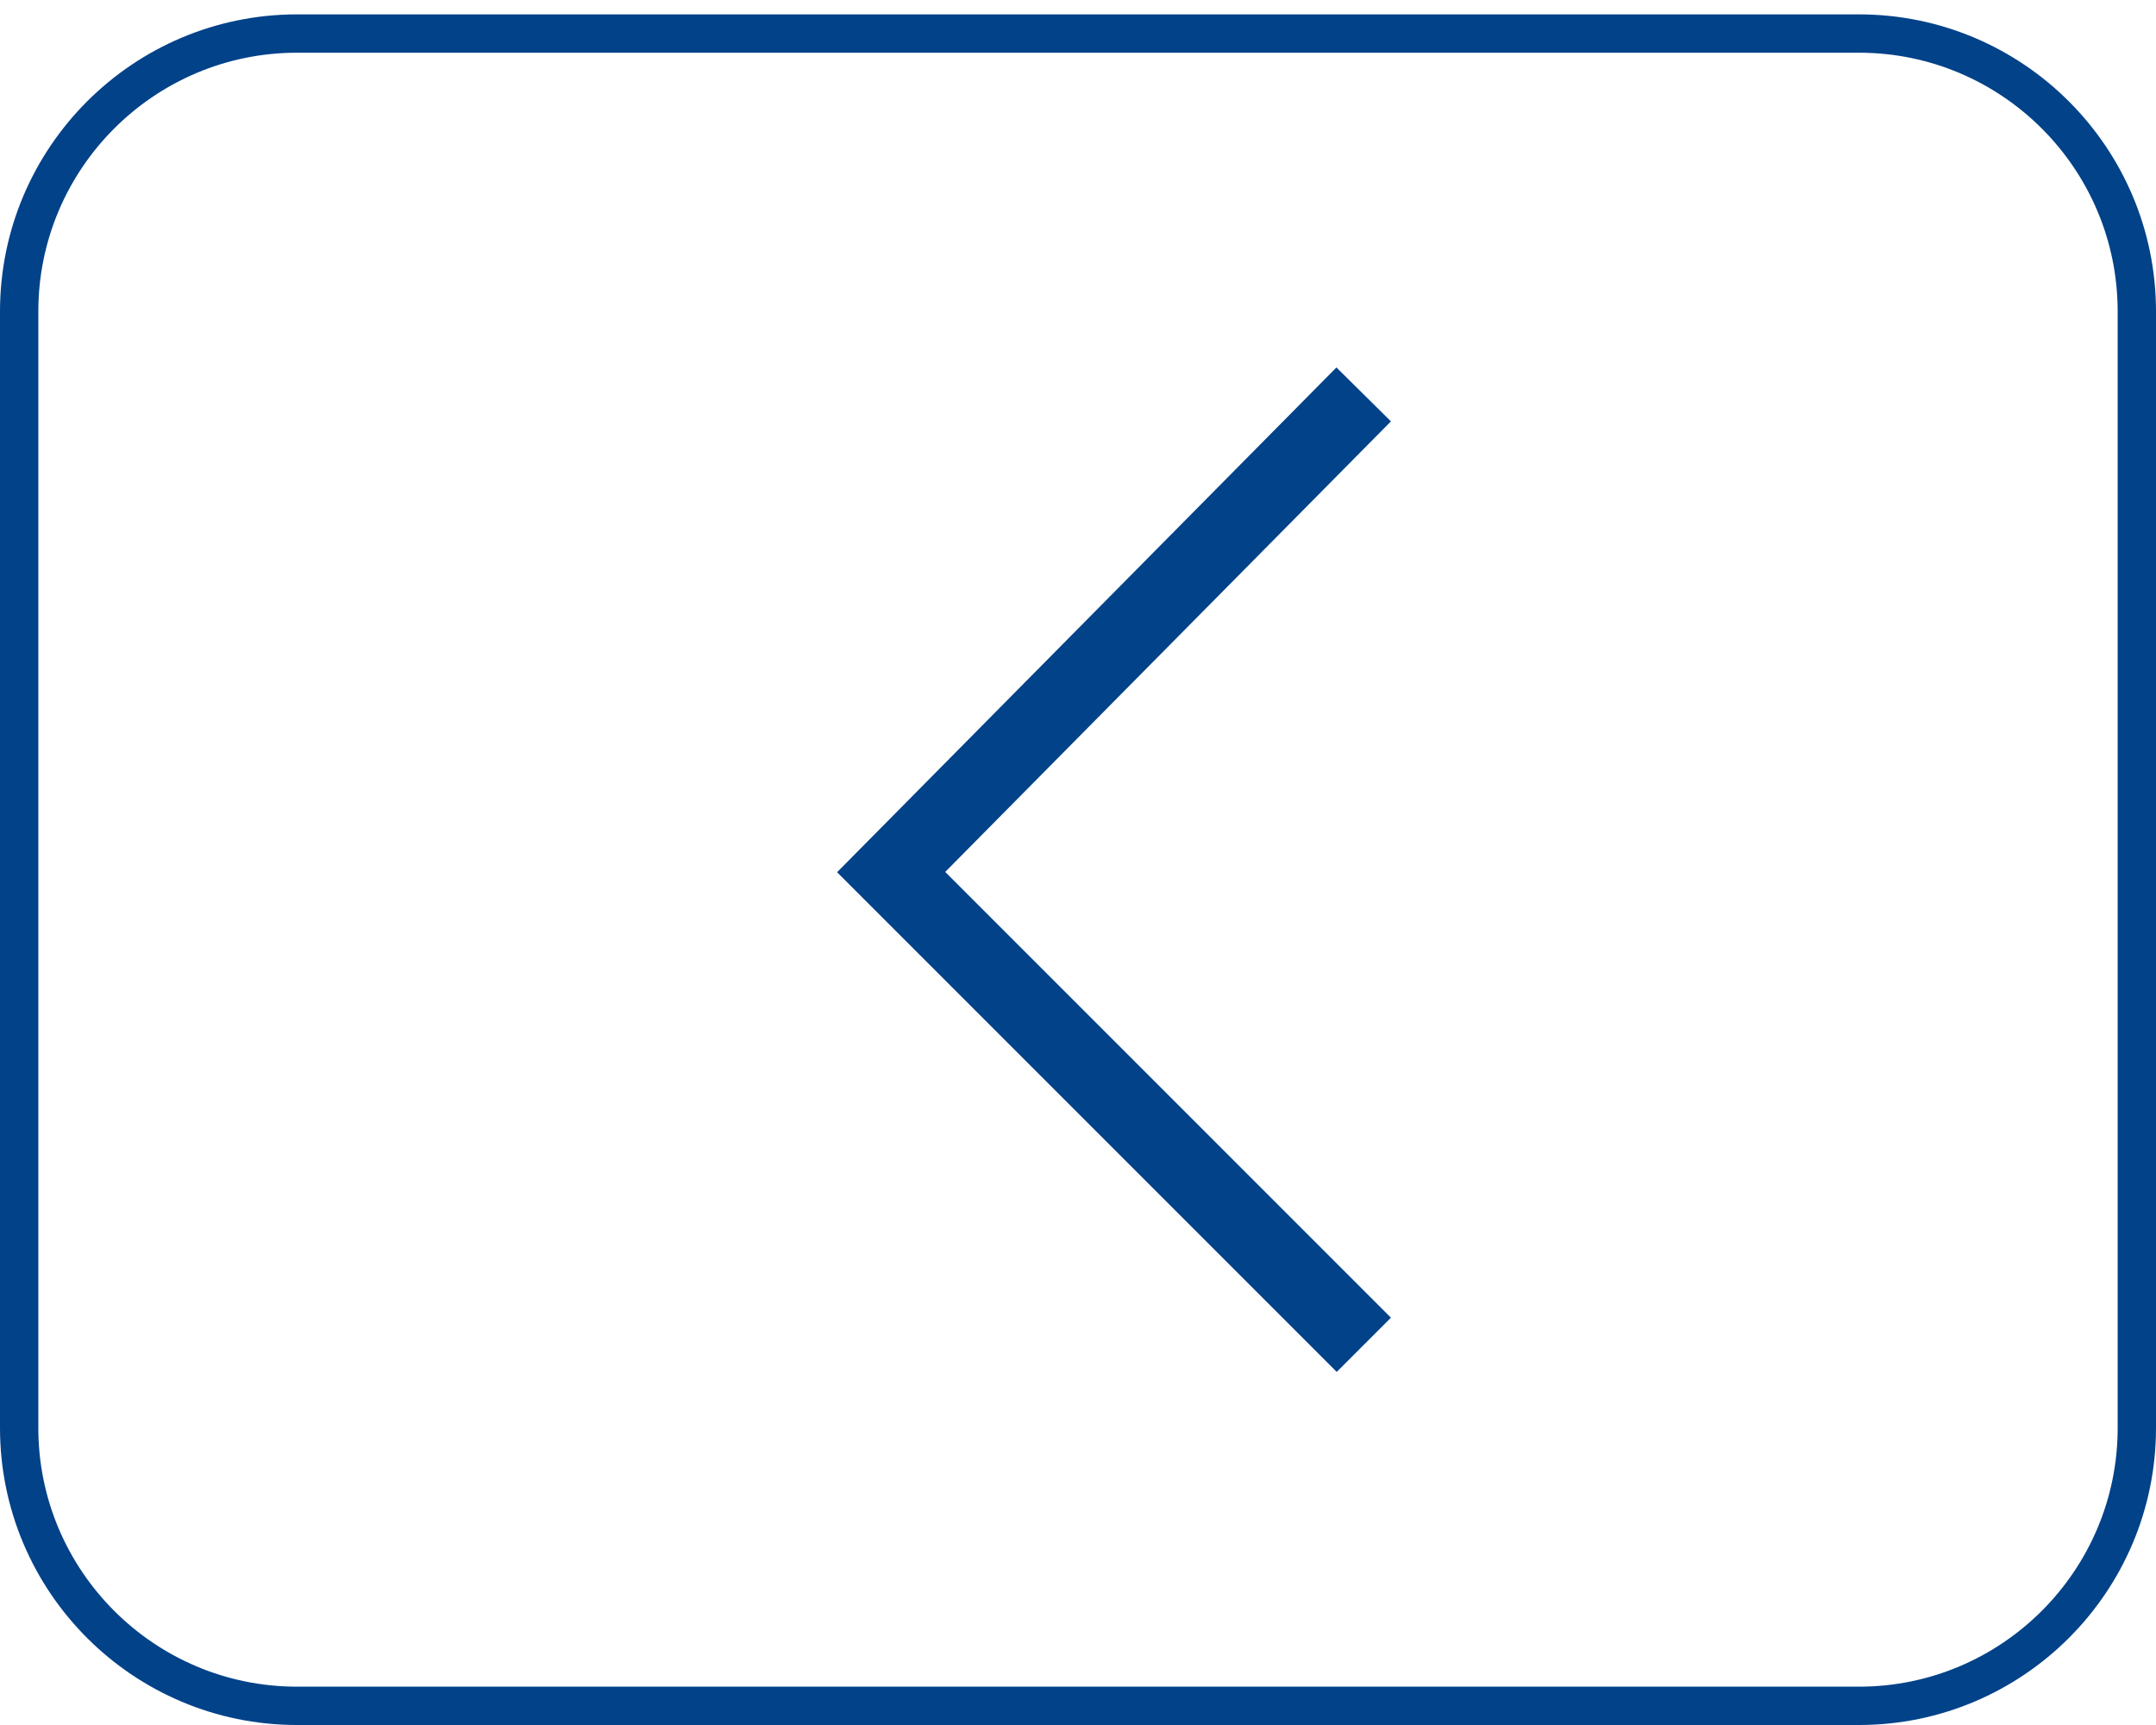
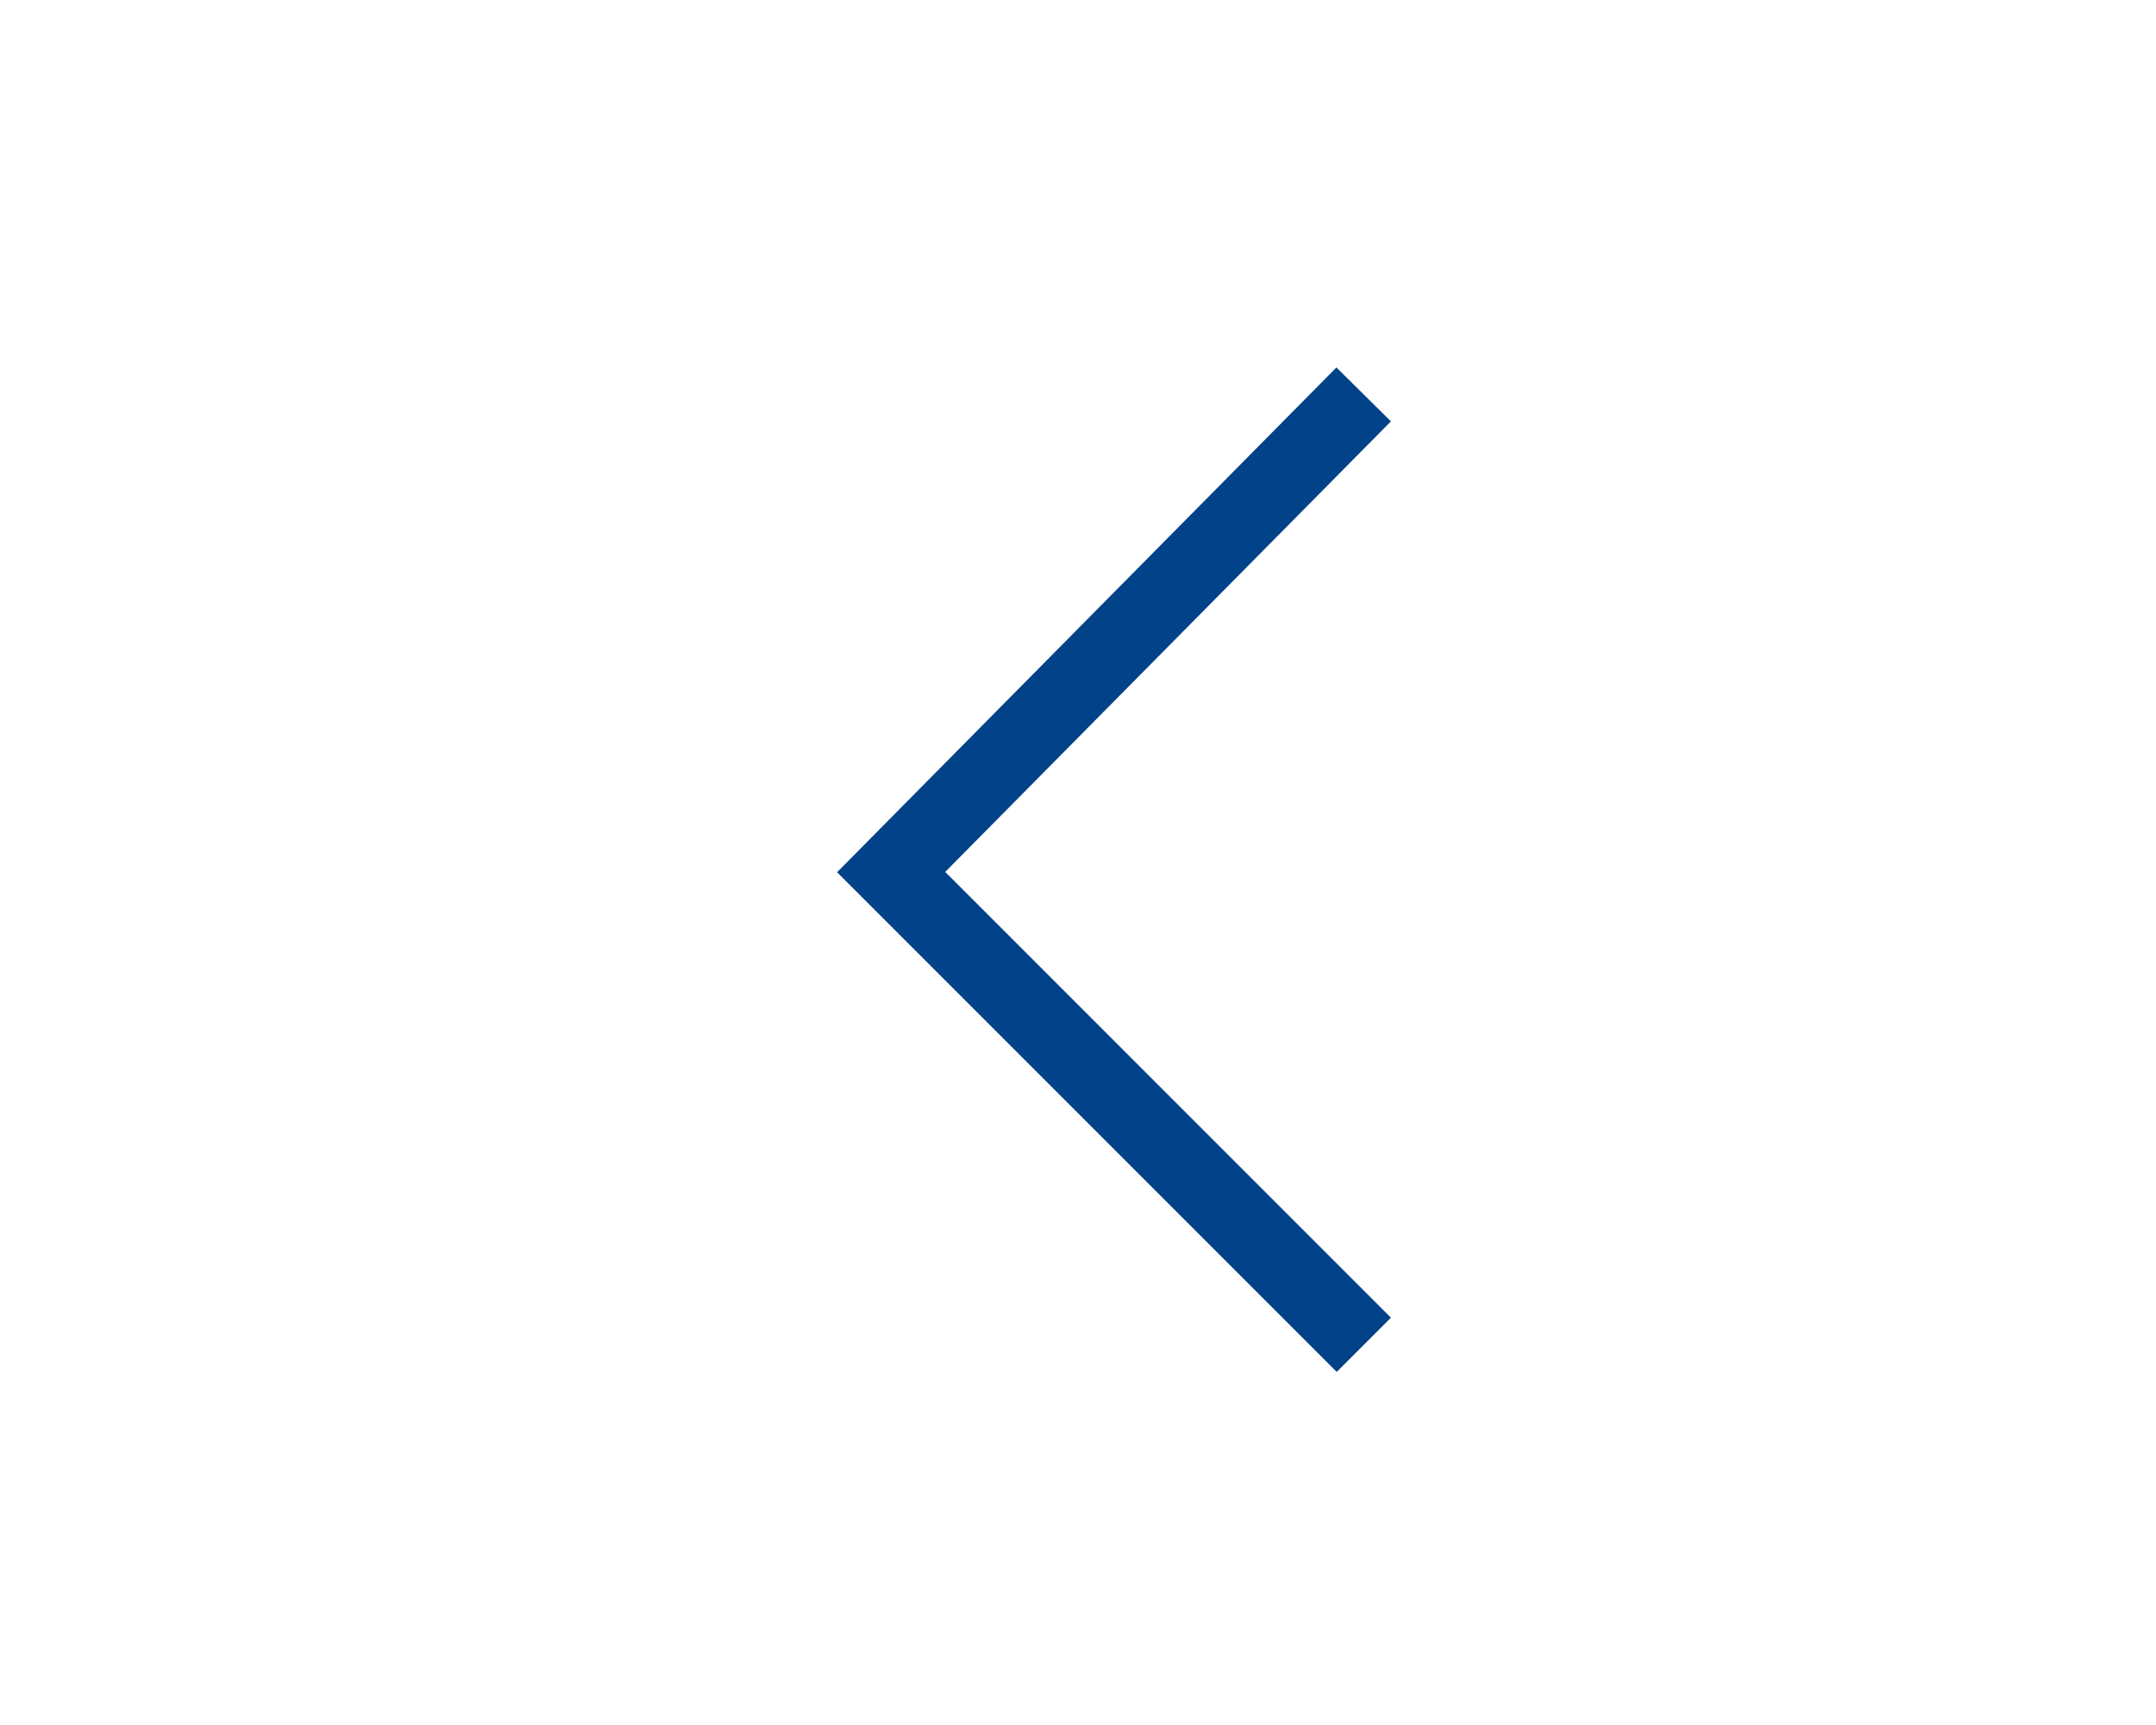
<svg xmlns="http://www.w3.org/2000/svg" version="1.2" viewBox="0 0 45 36" width="45" height="36">
  <title>Frame 21</title>
  <style>
		.s0 { fill: none;stroke: #014289;stroke-width: .8 } 
		.s1 { fill: none;stroke: #014289;stroke-linecap: square;stroke-width: 1.6 } 
	</style>
-   <path fill-rule="evenodd" class="s0" d="m6.2 0.7h32.6c3.2 0 5.8 2.6 5.8 5.8v23.3c0 3.2-2.6 5.8-5.8 5.8h-32.6c-3.2 0-5.8-2.6-5.8-5.8v-23.3c0-3.2 2.6-5.8 5.8-5.8z" />
  <path class="s1" d="m27.9 8.8l-9.3 9.4 9.3 9.3" />
</svg>